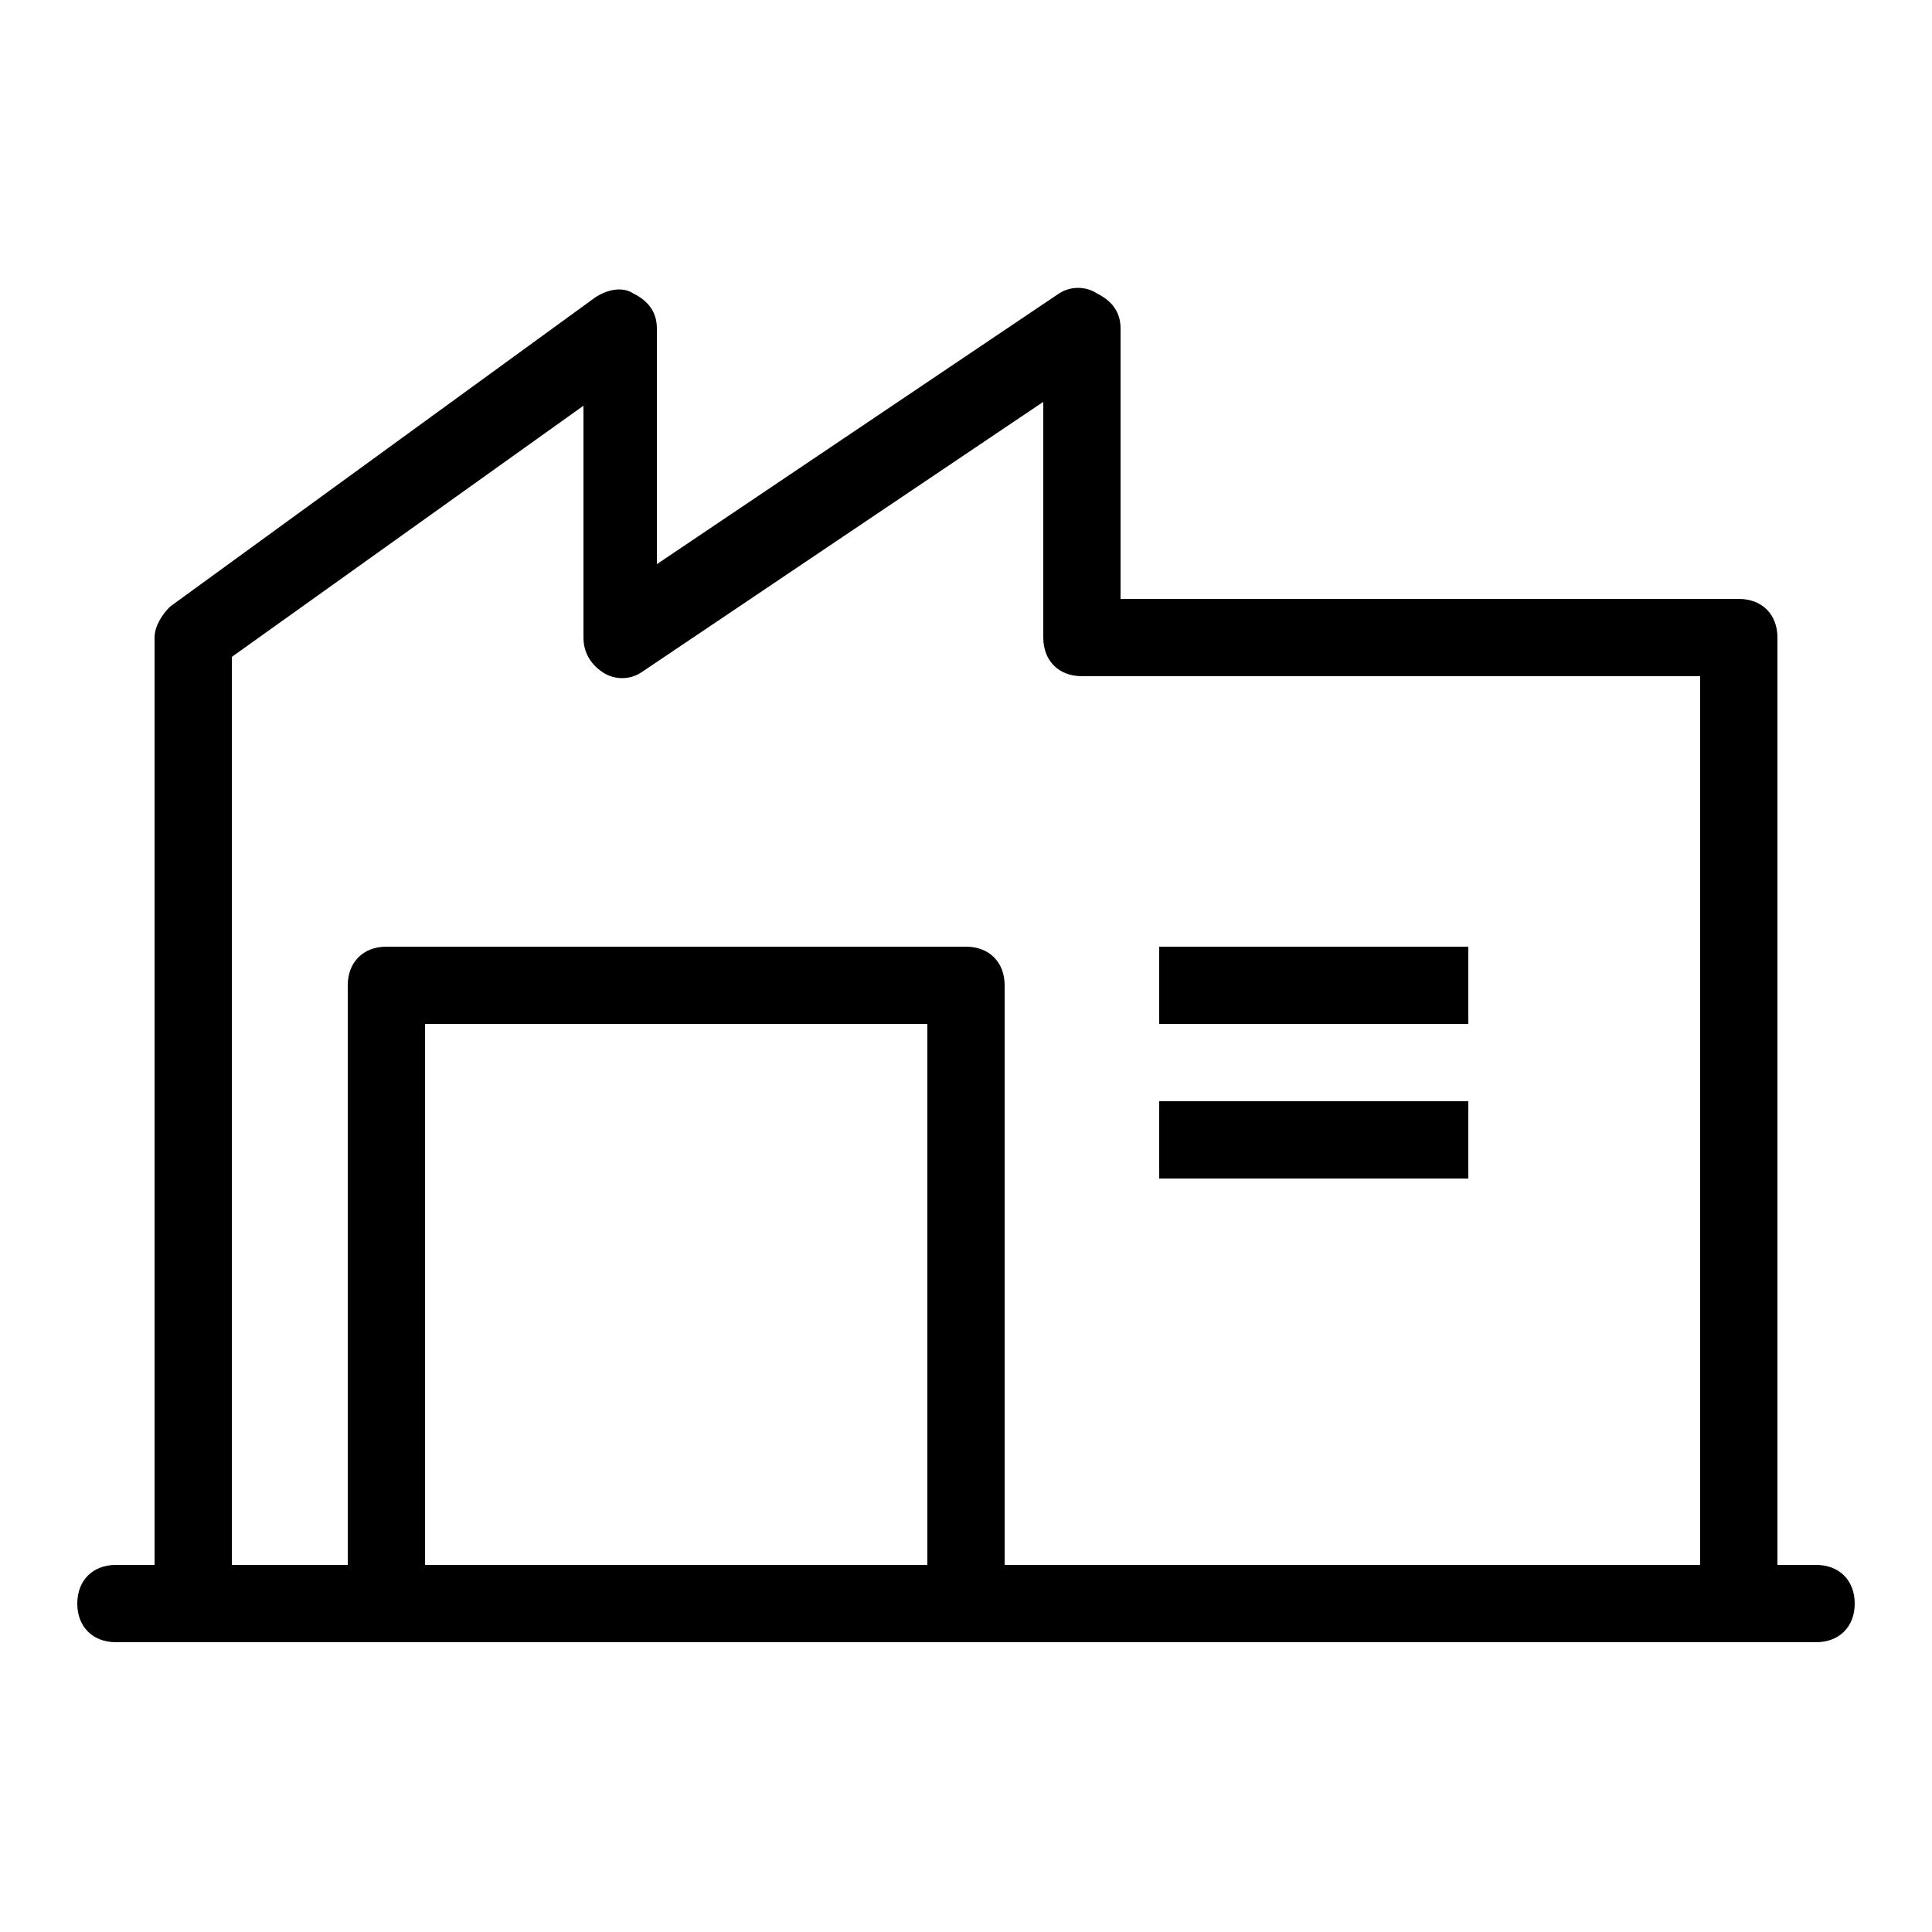
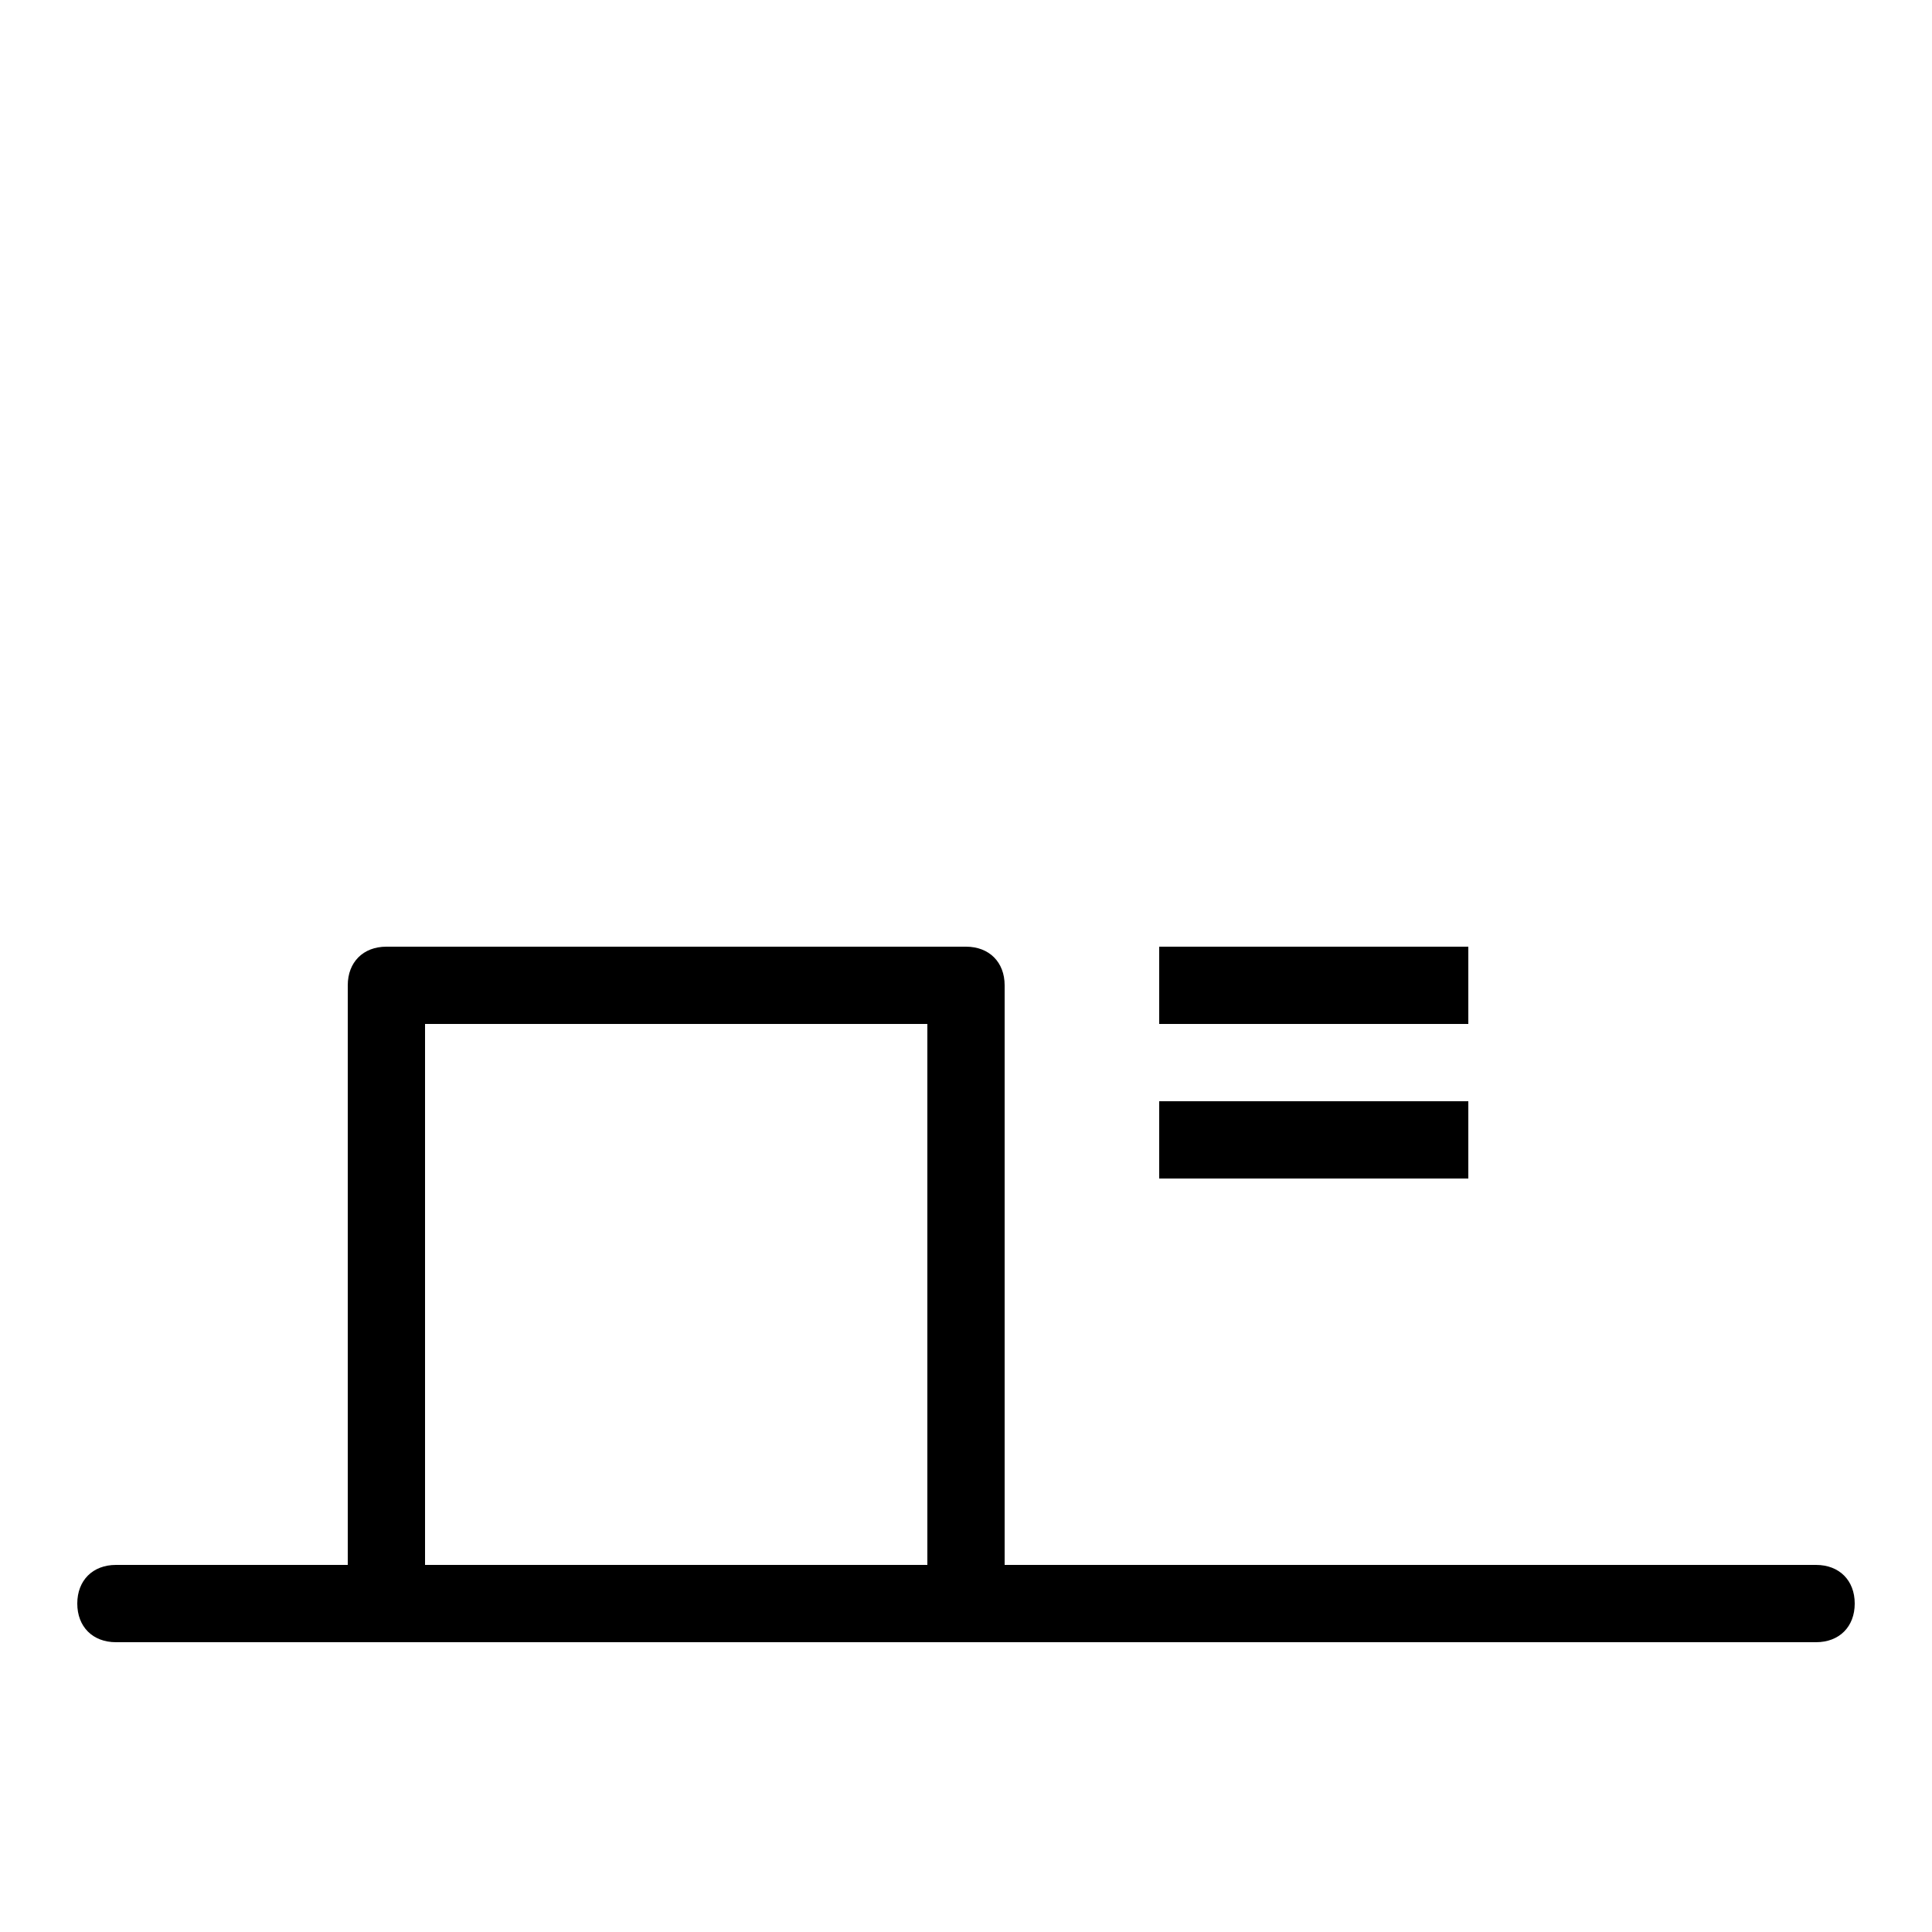
<svg xmlns="http://www.w3.org/2000/svg" version="1.1" id="Layer_1" x="0px" y="0px" viewBox="0 0 50 50" style="enable-background:new 0 0 50 50;" xml:space="preserve">
  <g>
-     <path d="M6,41.5H4v-25c0-0.3,0.2-0.6,0.4-0.8l11-8c0.3-0.2,0.7-0.3,1-0.1C16.8,7.8,17,8.1,17,8.5v6.1l10.4-7c0.3-0.2,0.7-0.2,1,0   C28.8,7.8,29,8.1,29,8.5v7h16c0.6,0,1,0.4,1,1v24h-2v-23H28c-0.6,0-1-0.4-1-1v-6.1l-10.4,7c-0.3,0.2-0.7,0.2-1,0   c-0.3-0.2-0.5-0.5-0.5-0.9v-6L6,17V41.5z" />
    <path d="M47,42.5H3c-0.6,0-1-0.4-1-1s0.4-1,1-1h44c0.6,0,1,0.4,1,1S47.6,42.5,47,42.5z" />
    <path d="M25,42.5c-0.6,0-1-0.4-1-1v-15H11v15c0,0.6-0.4,1-1,1c-0.6,0-1-0.4-1-1v-16c0-0.6,0.4-1,1-1h15c0.6,0,1,0.4,1,1v16   C26,42.1,25.6,42.5,25,42.5z" />
    <rect x="30" y="24.5" width="8" height="2" />
    <rect x="30" y="28.5" width="8" height="2" />
  </g>
</svg>